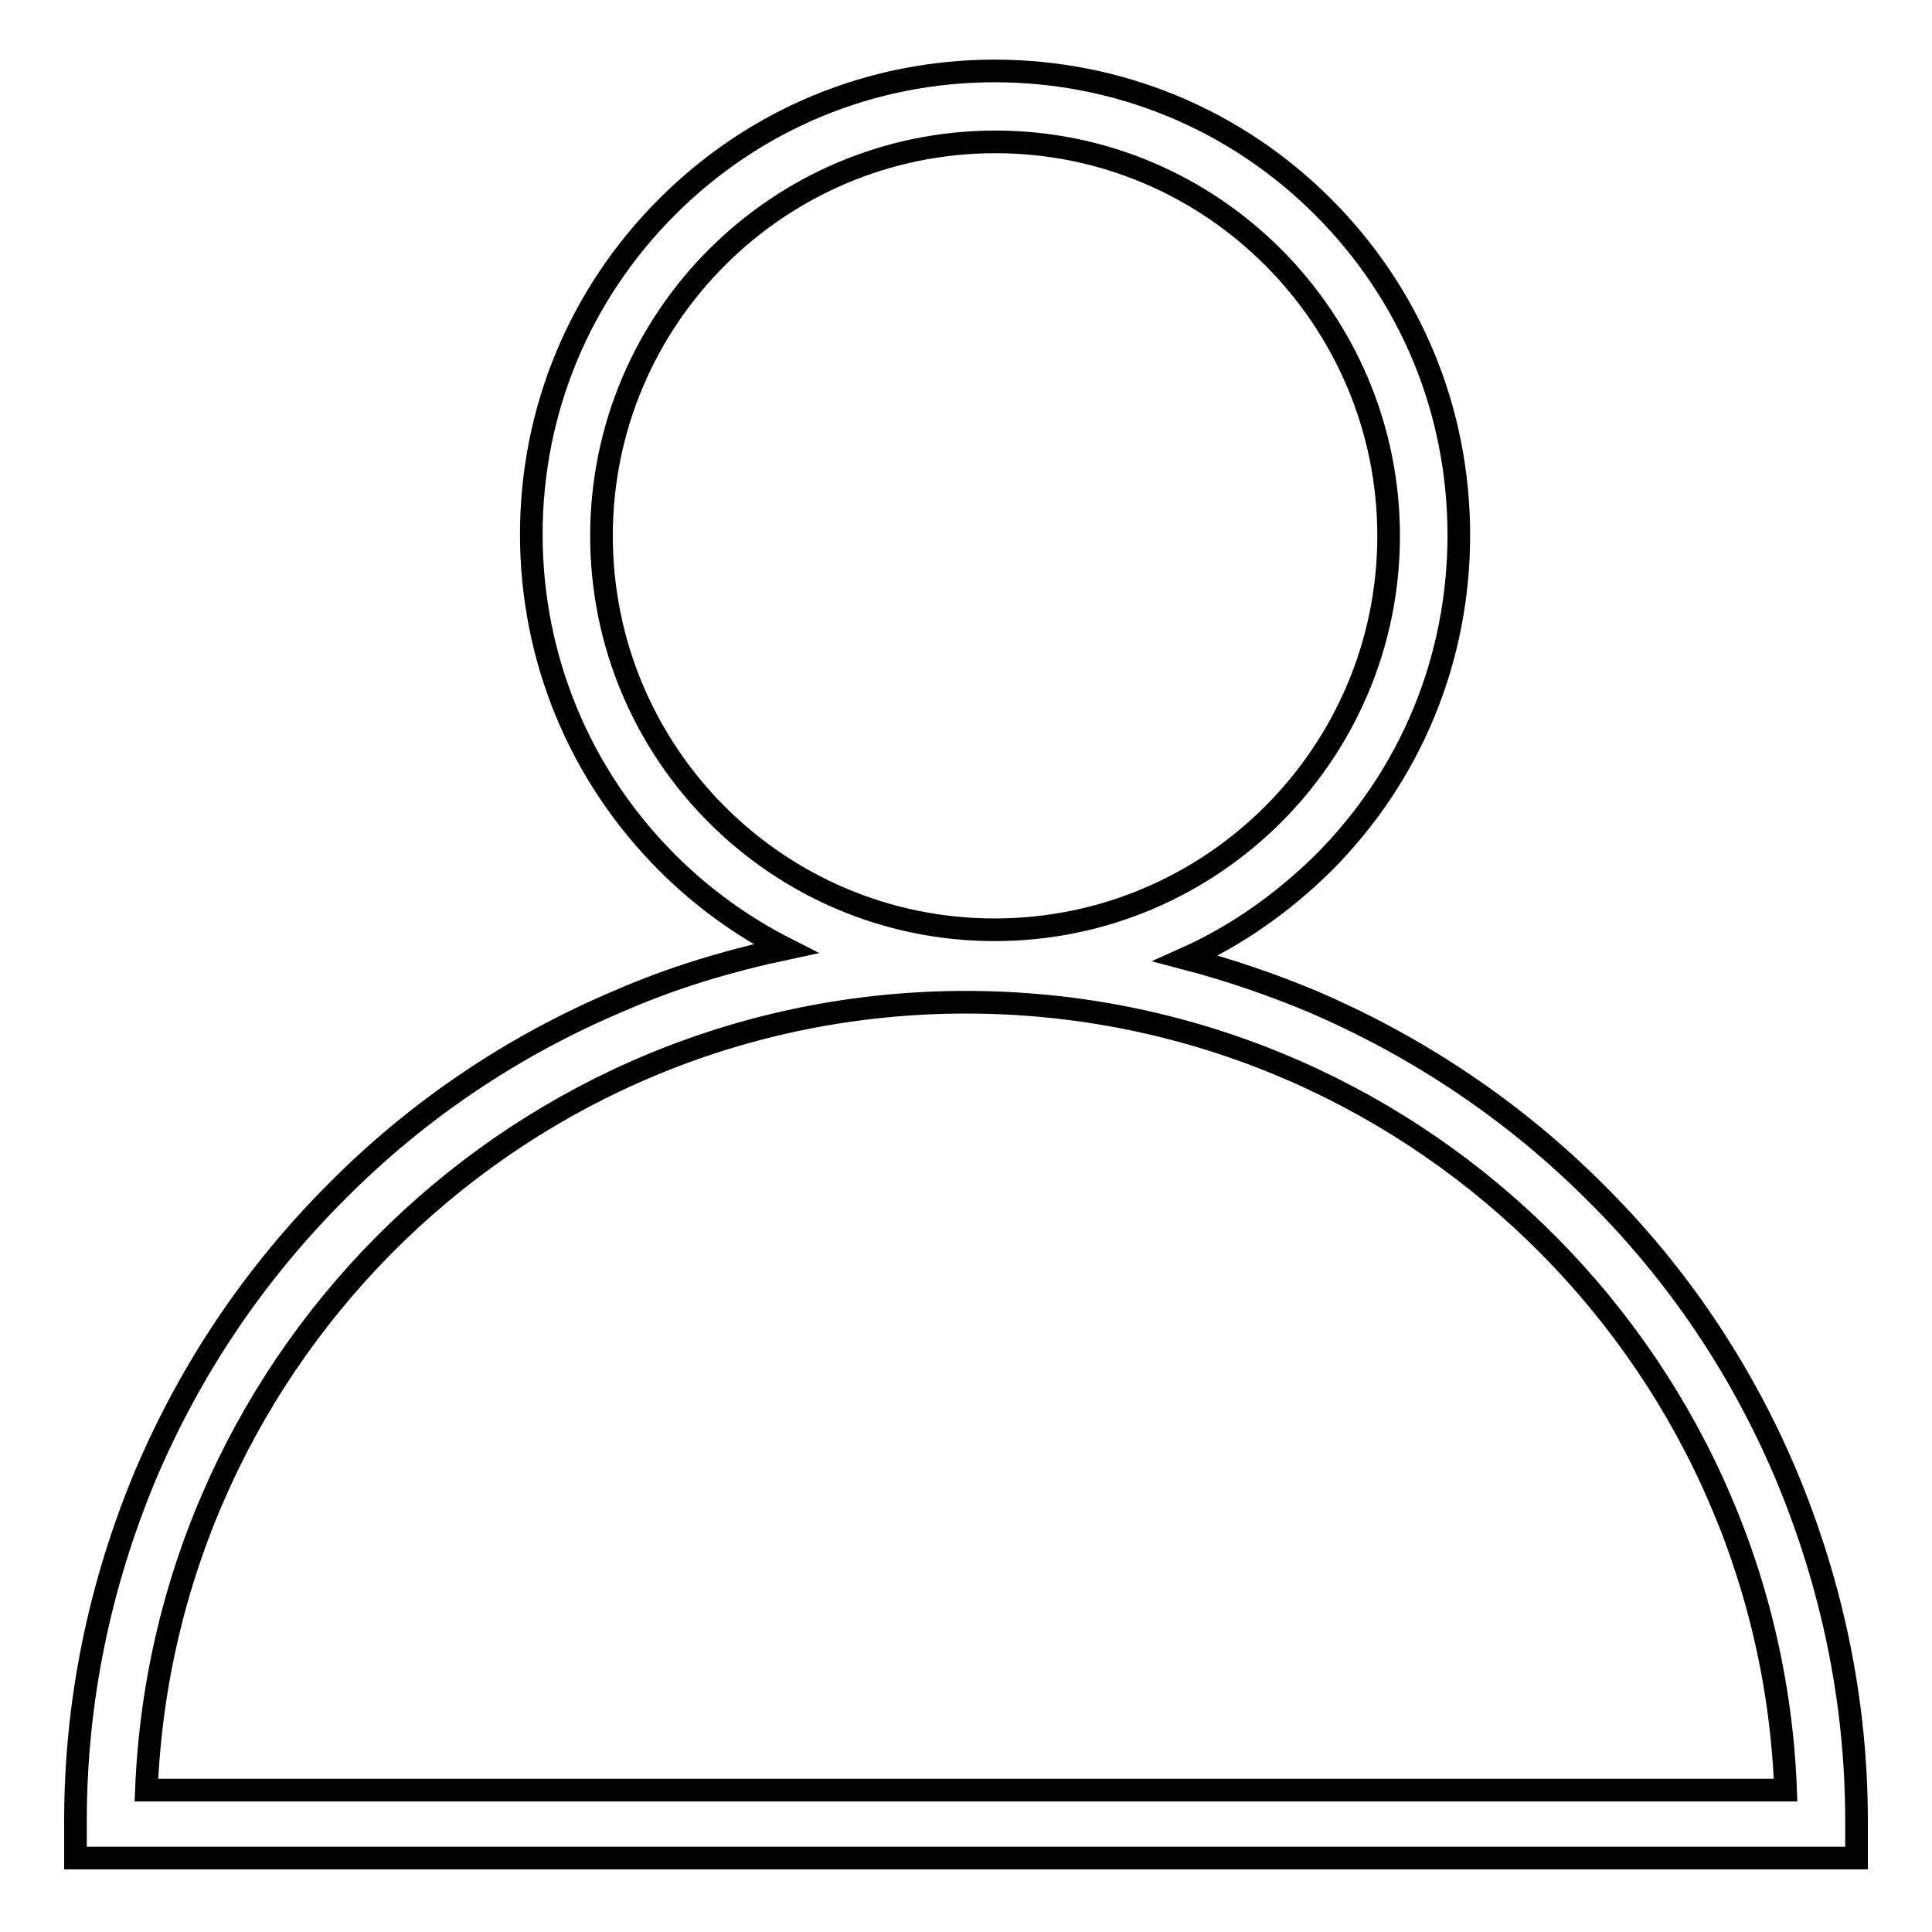
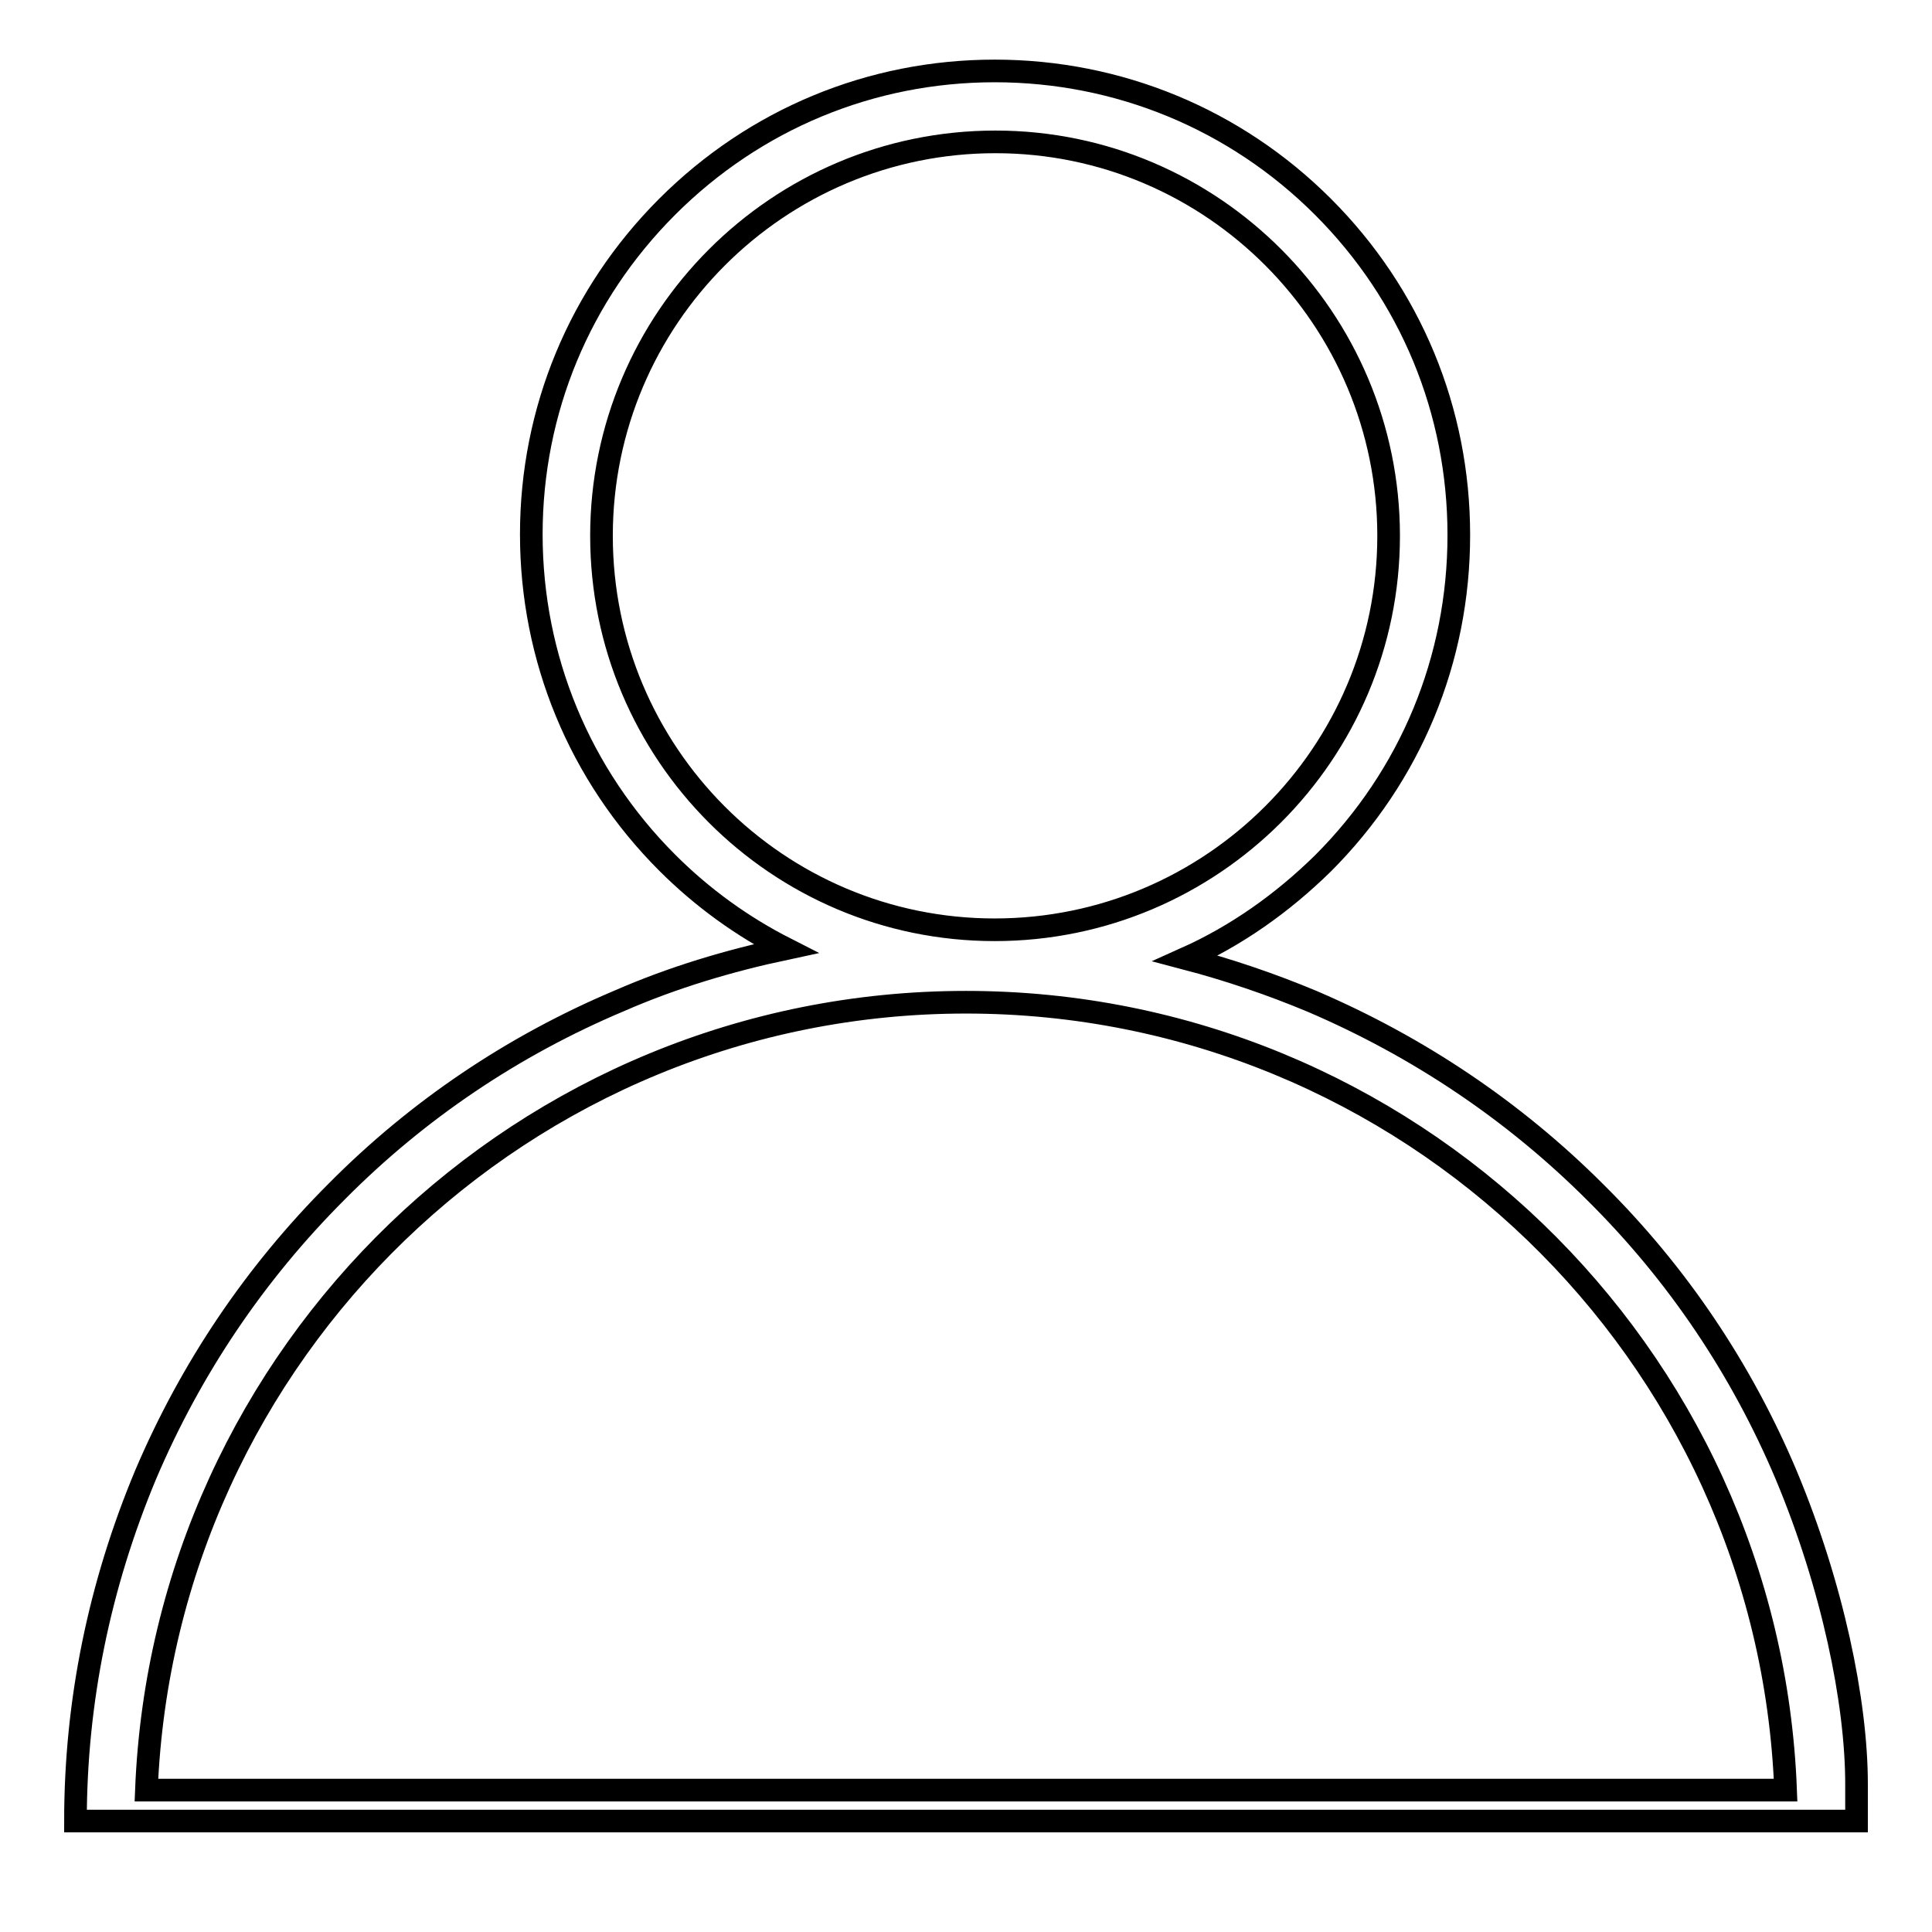
<svg xmlns="http://www.w3.org/2000/svg" version="1.1" x="0px" y="0px" viewBox="0 0 256 256" enable-background="new 0 0 256 256" xml:space="preserve">
  <g>
-     <path stroke-width="3" fill-opacity="0" stroke="#000000" d="M236.7,195.5c-5.9-14-14.4-26.7-25.3-37.5c-10.8-10.8-23.5-19.3-37.5-25.3c-5.5-2.3-11.1-4.2-16.8-5.7 c6.7-3,12.8-7.3,18.2-12.6c11.6-11.6,18-27,18-43.5s-6.4-31.9-18-43.5c-11.6-11.6-27.1-18-43.5-18c-16.4,0-31.8,6.4-43.4,18 s-18,27-18,43.4c0,16.4,6.4,31.9,18,43.5c4.7,4.7,10,8.5,15.7,11.4c-7.5,1.6-14.9,3.8-22,6.9c-14,5.9-26.7,14.4-37.5,25.3 c-10.8,10.8-19.3,23.4-25.3,37.5c-6.1,14.6-9.3,30-9.3,45.9l0,4.9h236l0-4.9C246,225.5,242.8,210.1,236.7,195.5z M79.7,71 c0-28.8,23.4-52.2,52.2-52.2S184,42.3,184,71c0,28.8-23.4,52.2-52.2,52.2S79.7,99.8,79.7,71z M19.4,237.2 c2.3-58,50.1-104.4,108.6-104.4c58.5,0,106.4,46.4,108.6,104.4L19.4,237.2L19.4,237.2z" />
+     <path stroke-width="3" fill-opacity="0" stroke="#000000" d="M236.7,195.5c-5.9-14-14.4-26.7-25.3-37.5c-10.8-10.8-23.5-19.3-37.5-25.3c-5.5-2.3-11.1-4.2-16.8-5.7 c6.7-3,12.8-7.3,18.2-12.6c11.6-11.6,18-27,18-43.5s-6.4-31.9-18-43.5c-11.6-11.6-27.1-18-43.5-18c-16.4,0-31.8,6.4-43.4,18 s-18,27-18,43.4c0,16.4,6.4,31.9,18,43.5c4.7,4.7,10,8.5,15.7,11.4c-7.5,1.6-14.9,3.8-22,6.9c-14,5.9-26.7,14.4-37.5,25.3 c-10.8,10.8-19.3,23.4-25.3,37.5c-6.1,14.6-9.3,30-9.3,45.9h236l0-4.9C246,225.5,242.8,210.1,236.7,195.5z M79.7,71 c0-28.8,23.4-52.2,52.2-52.2S184,42.3,184,71c0,28.8-23.4,52.2-52.2,52.2S79.7,99.8,79.7,71z M19.4,237.2 c2.3-58,50.1-104.4,108.6-104.4c58.5,0,106.4,46.4,108.6,104.4L19.4,237.2L19.4,237.2z" />
  </g>
</svg>